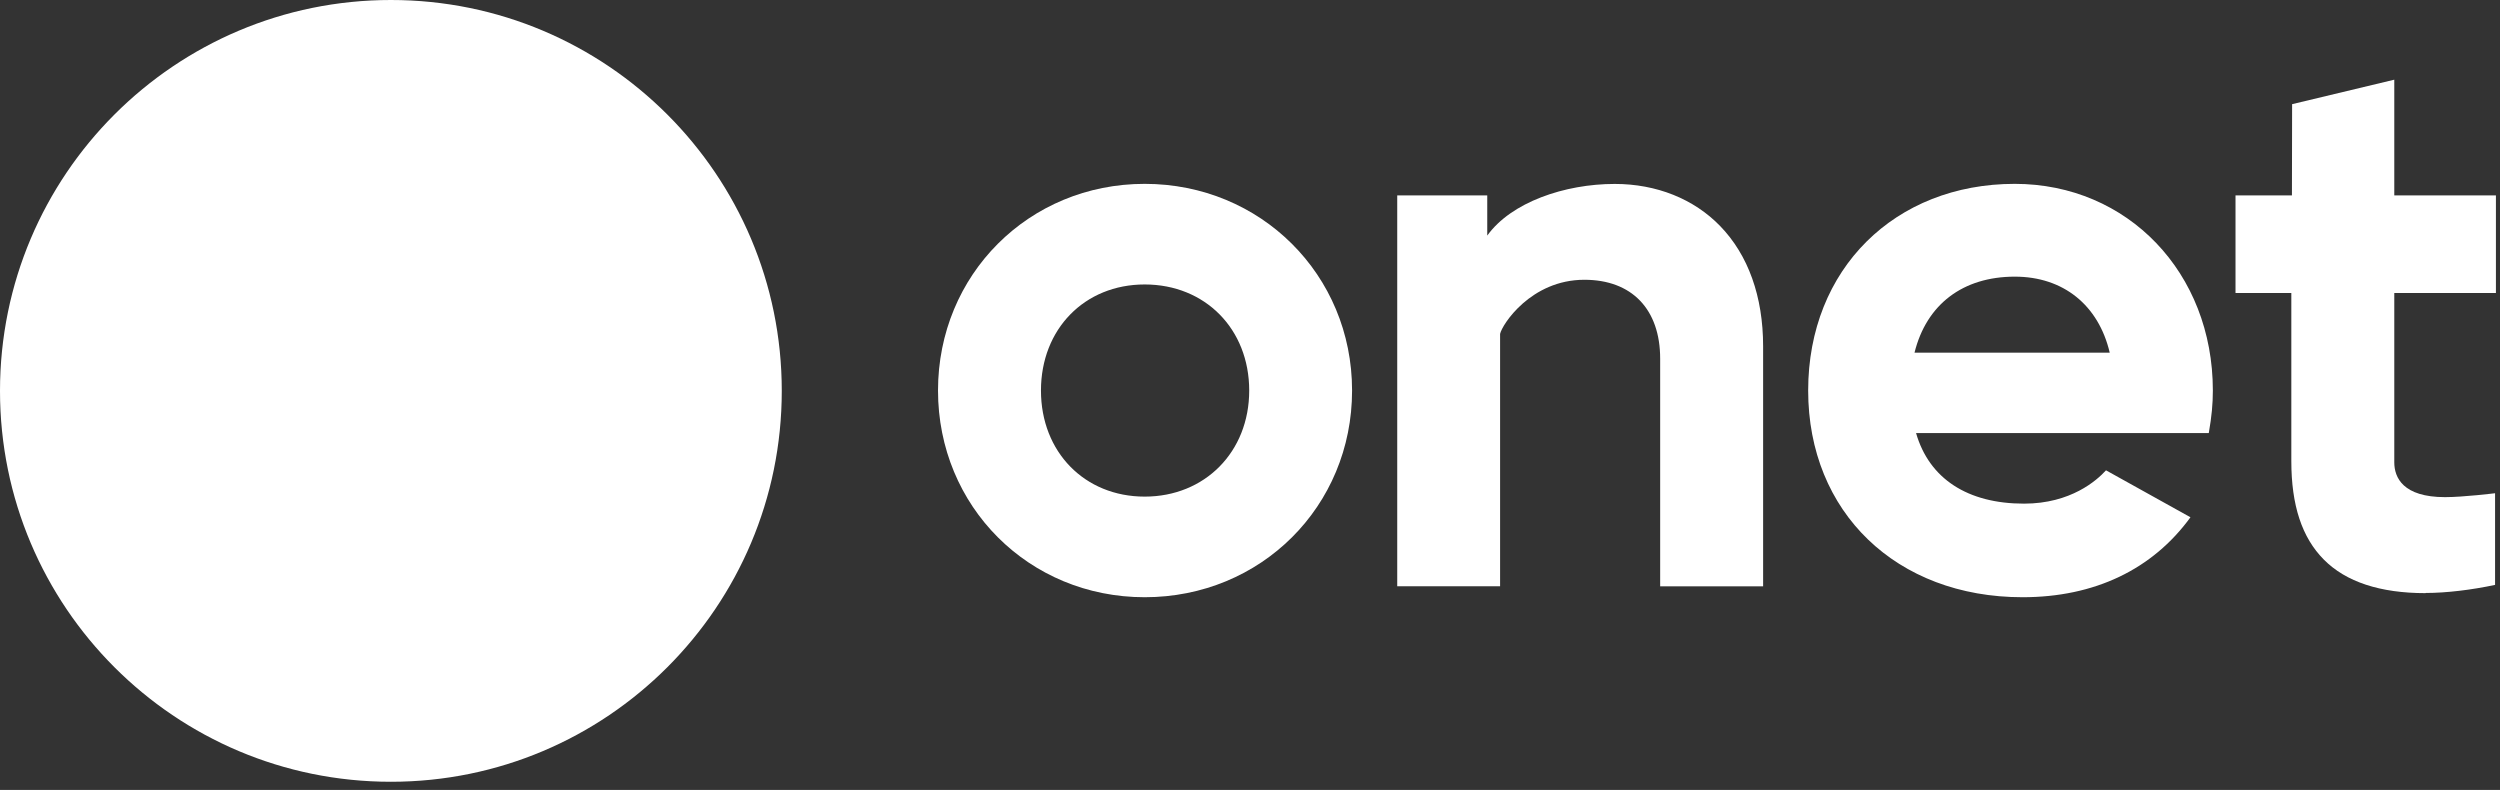
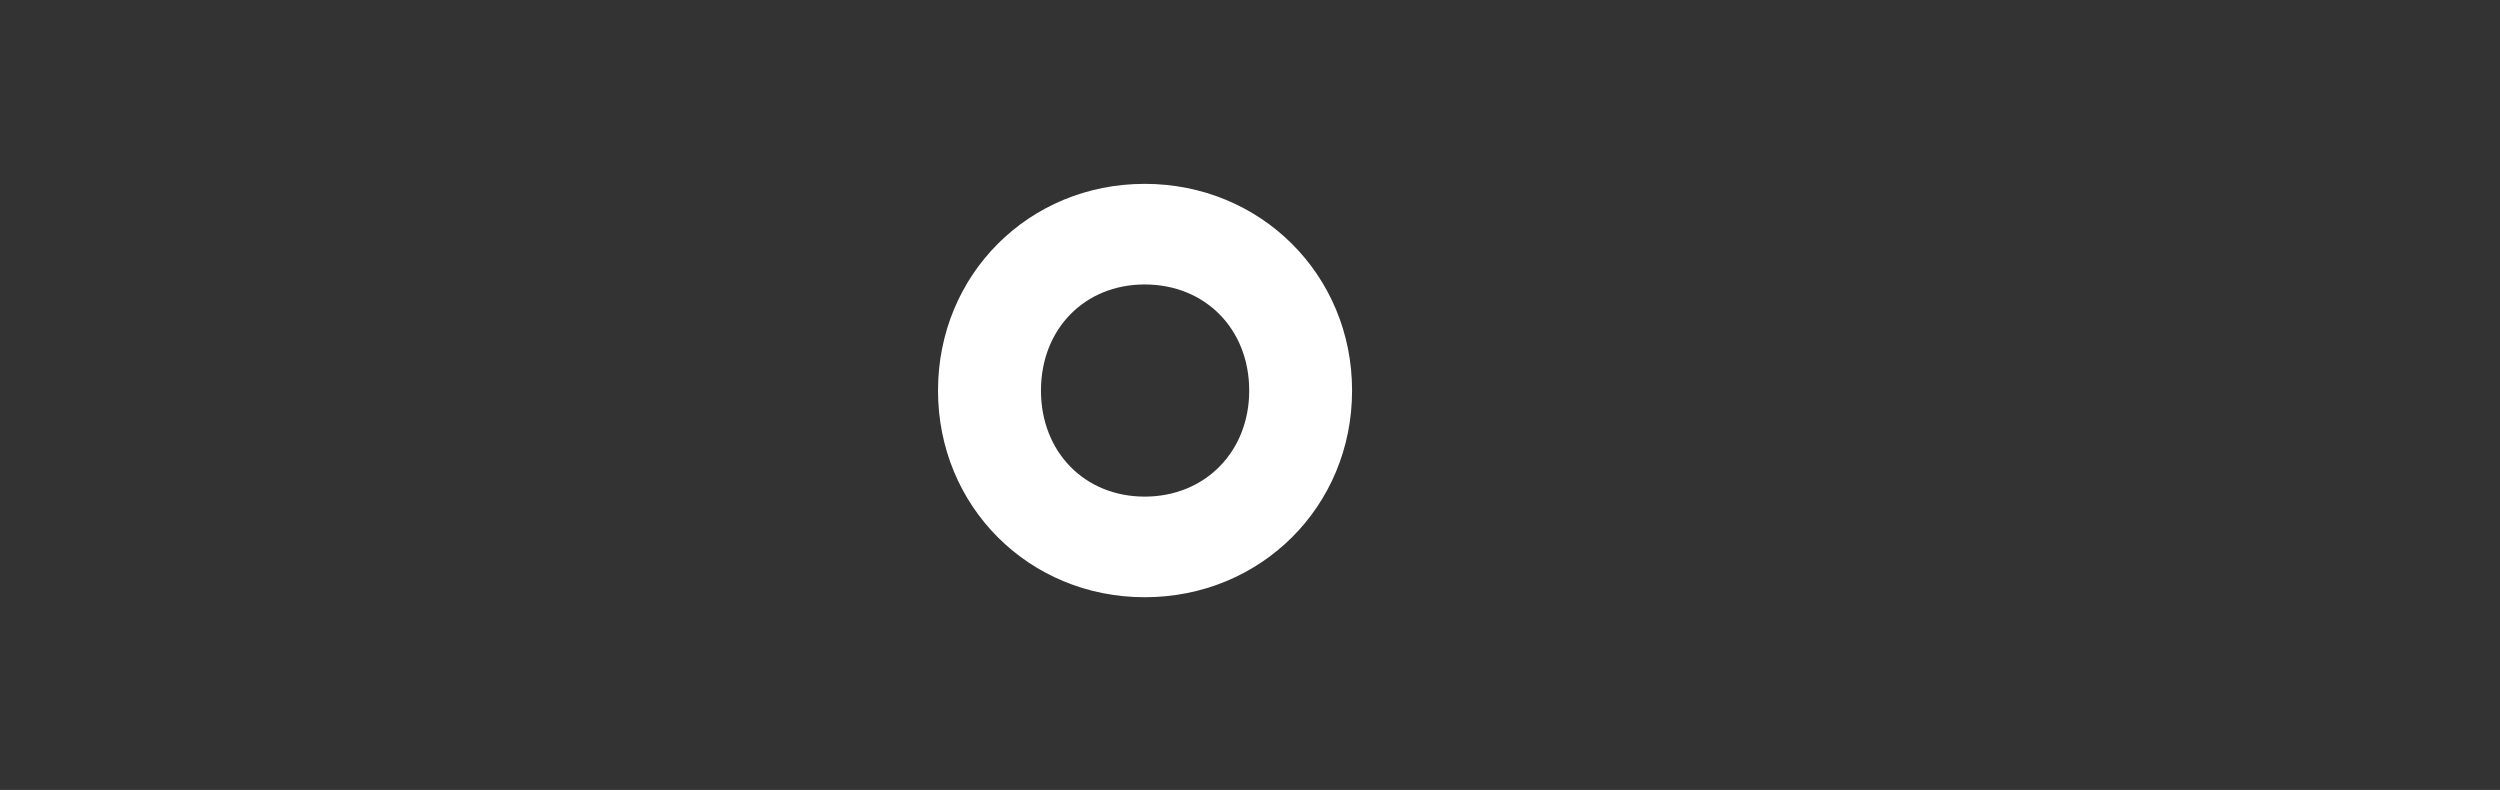
<svg xmlns="http://www.w3.org/2000/svg" width="288" height="91" viewBox="0 0 288 91" fill="none">
  <rect x="0" y="0" width="288" height="91" fill="#333333" stroke="none" />
  <g clip-path="url(#clip0_1180_2067)">
-     <path d="M90.06 45.03C90.06 69.9 69.9 90.06 45.03 90.06C20.16 90.06 0 69.9 0 45.03C0 20.16 20.16 0 45.03 0C69.9 0 90.06 20.16 90.06 45.03Z" fill="white" />
    <path d="M131.869 32.77C124.939 32.77 119.919 37.91 119.919 44.99C119.919 52.07 124.949 57.21 131.869 57.21C138.789 57.21 143.909 52.07 143.909 44.99C143.909 37.91 138.839 32.77 131.869 32.77ZM131.869 68.8C118.519 68.8 108.059 58.34 108.059 44.99C108.059 31.64 118.519 21.18 131.869 21.18C145.219 21.18 155.759 31.64 155.759 44.99C155.759 58.34 145.259 68.8 131.869 68.8Z" fill="white" />
-     <path d="M191.251 67.54V41.319C191.251 35.63 187.991 32.23 182.521 32.23C176.351 32.23 173.021 37.419 172.811 38.469V67.54H160.961V22.509H171.331V27.14C174.091 23.299 180.251 21.189 186.021 21.189C190.821 21.189 195.131 22.91 198.161 26.04C201.401 29.38 203.111 34.169 203.111 39.889V67.549H191.261L191.251 67.54Z" fill="white" />
-     <path d="M279.421 68.33C274.191 68.33 270.241 67.03 267.701 64.46C265.181 61.92 263.961 58.21 263.961 53.12V33.75H257.531V22.51H264.031L264.051 12L275.821 9.18V22.51H287.551V33.75H275.821V53.26C275.821 55.02 276.831 57.27 281.671 57.27C283.791 57.27 287.431 56.82 287.431 56.82V67.38C284.711 67.96 281.801 68.31 279.441 68.31" fill="white" />
-     <path d="M243.041 40.63C241.751 35.14 237.681 31.87 232.111 31.87C226.131 31.87 221.931 35.06 220.551 40.63H243.041ZM233.001 68.8C218.461 68.8 208.301 59.01 208.301 44.99C208.301 30.97 218.311 21.18 232.101 21.18C245.111 21.18 254.921 31.41 254.921 44.99C254.921 46.53 254.781 48 254.471 49.77L254.451 49.89H220.731C222.241 55.14 226.661 58.02 233.171 58.02C238.551 58.02 241.561 55.34 242.611 54.18L252.341 59.59C247.961 65.61 241.281 68.8 233.001 68.8Z" fill="white" />
  </g>
  <defs>
    <clipPath id="clip0_1180_2067">
      <rect width="287.53" height="90.06" fill="white" />
    </clipPath>
  </defs>
</svg>